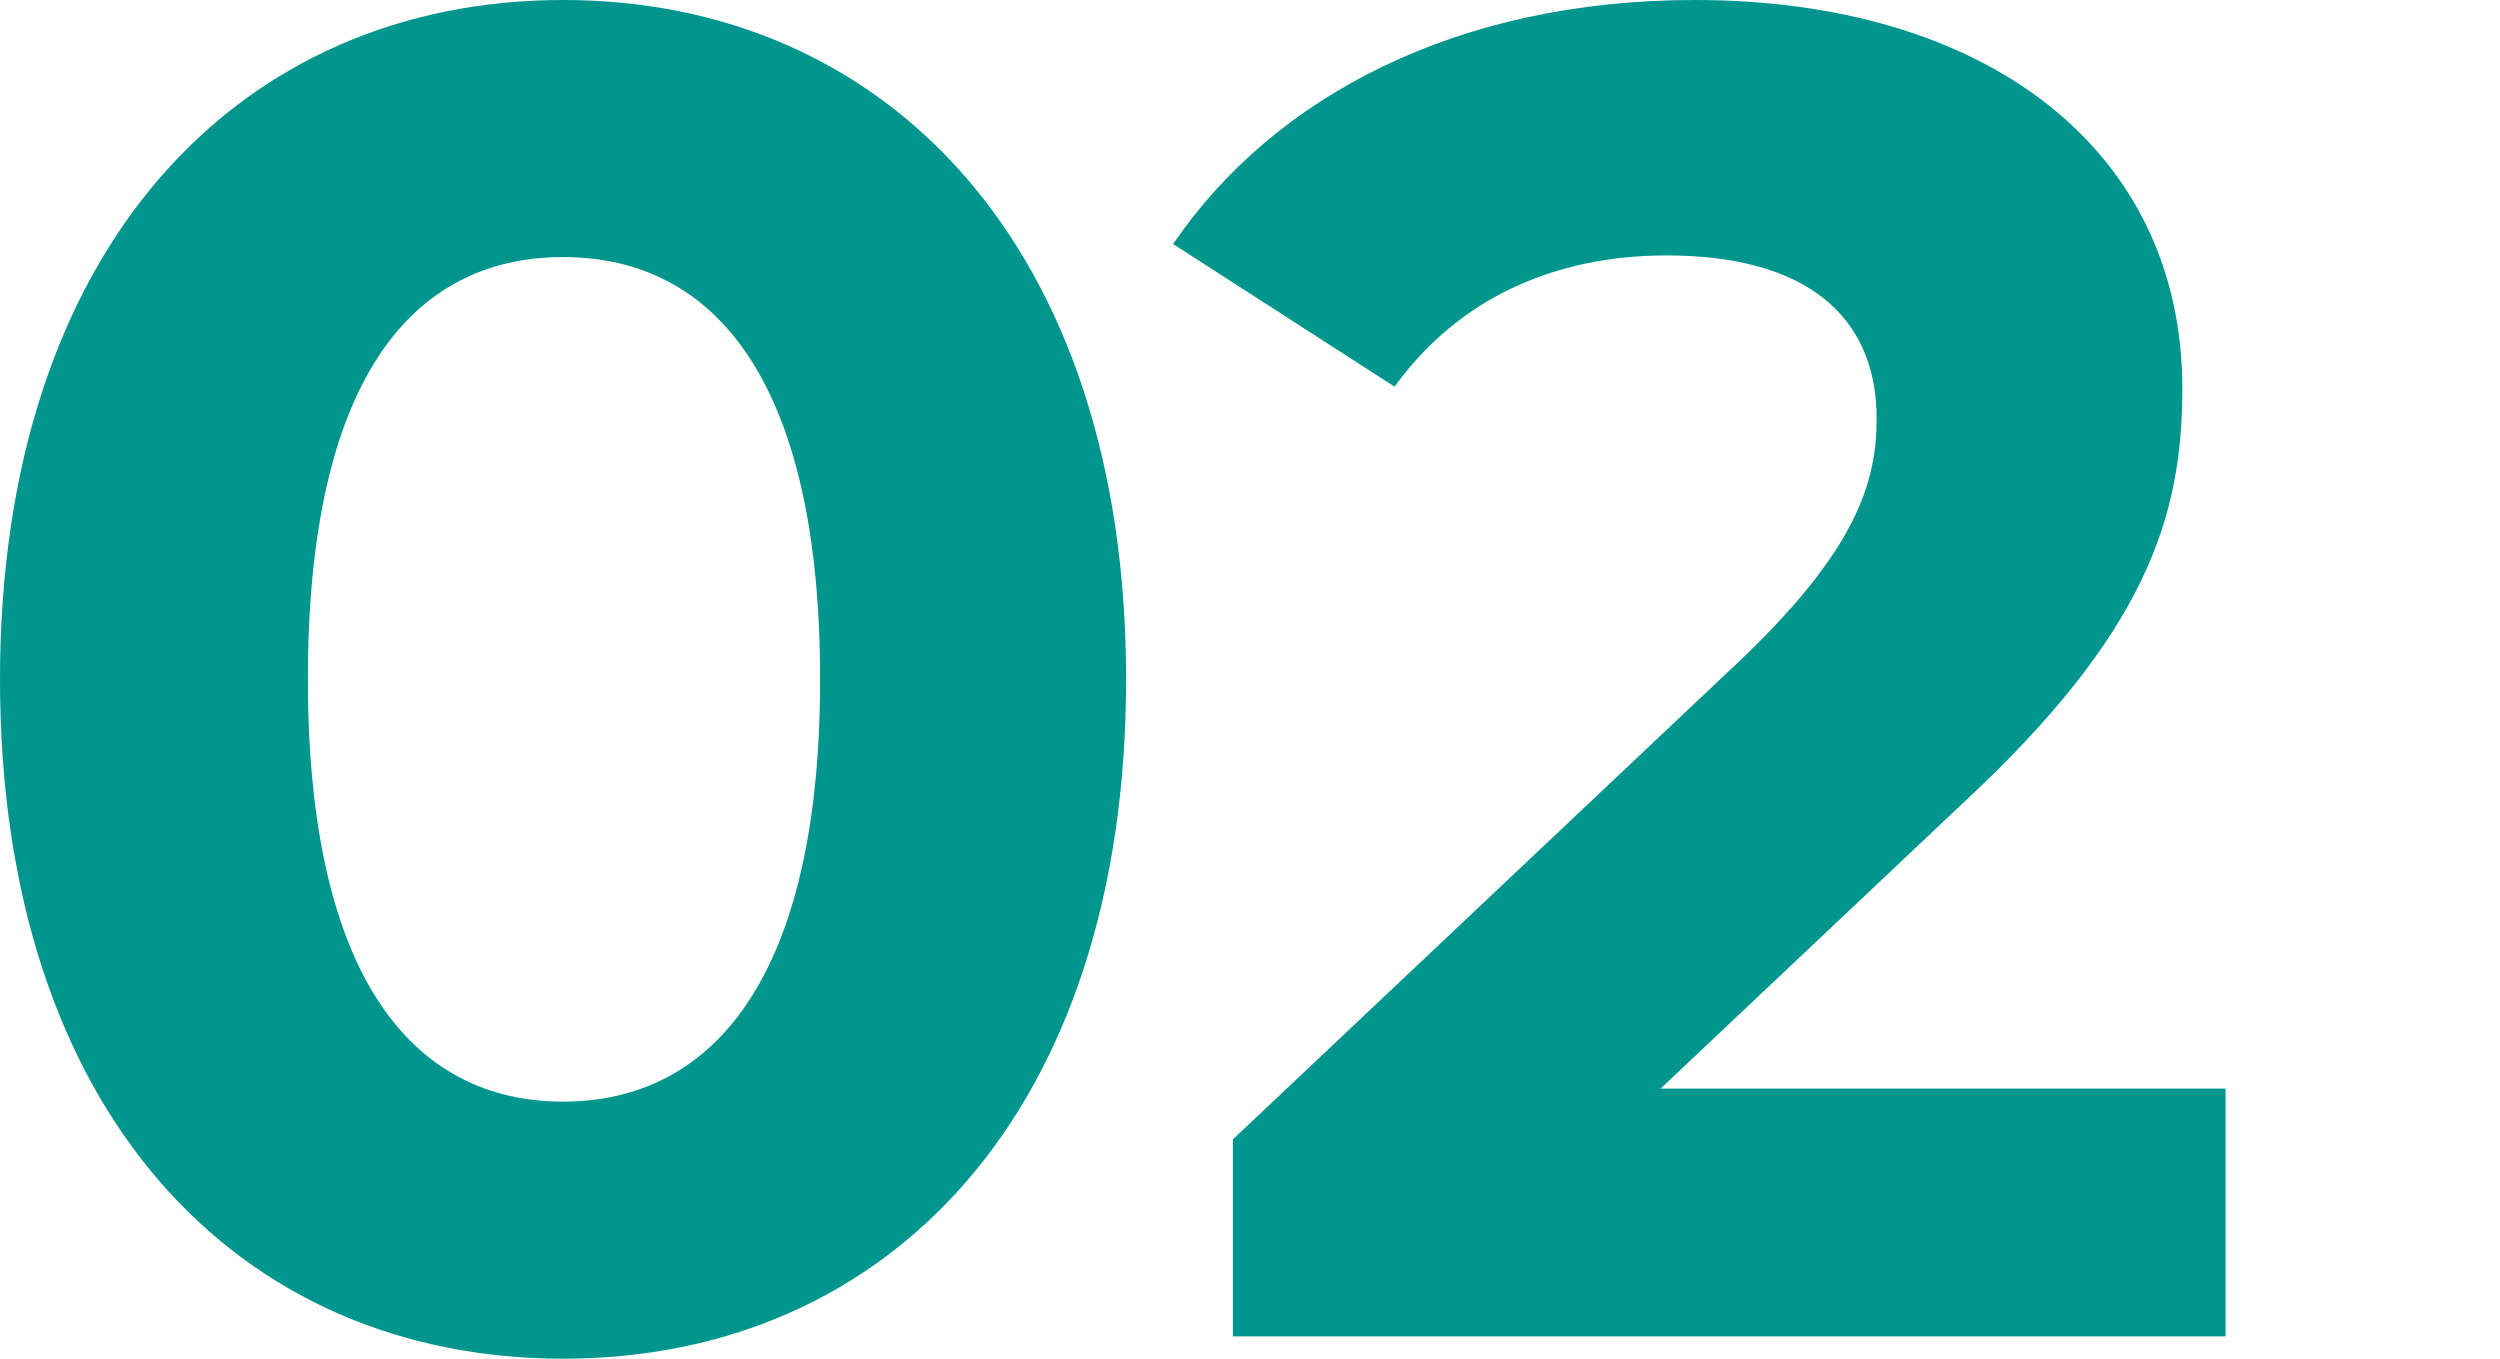
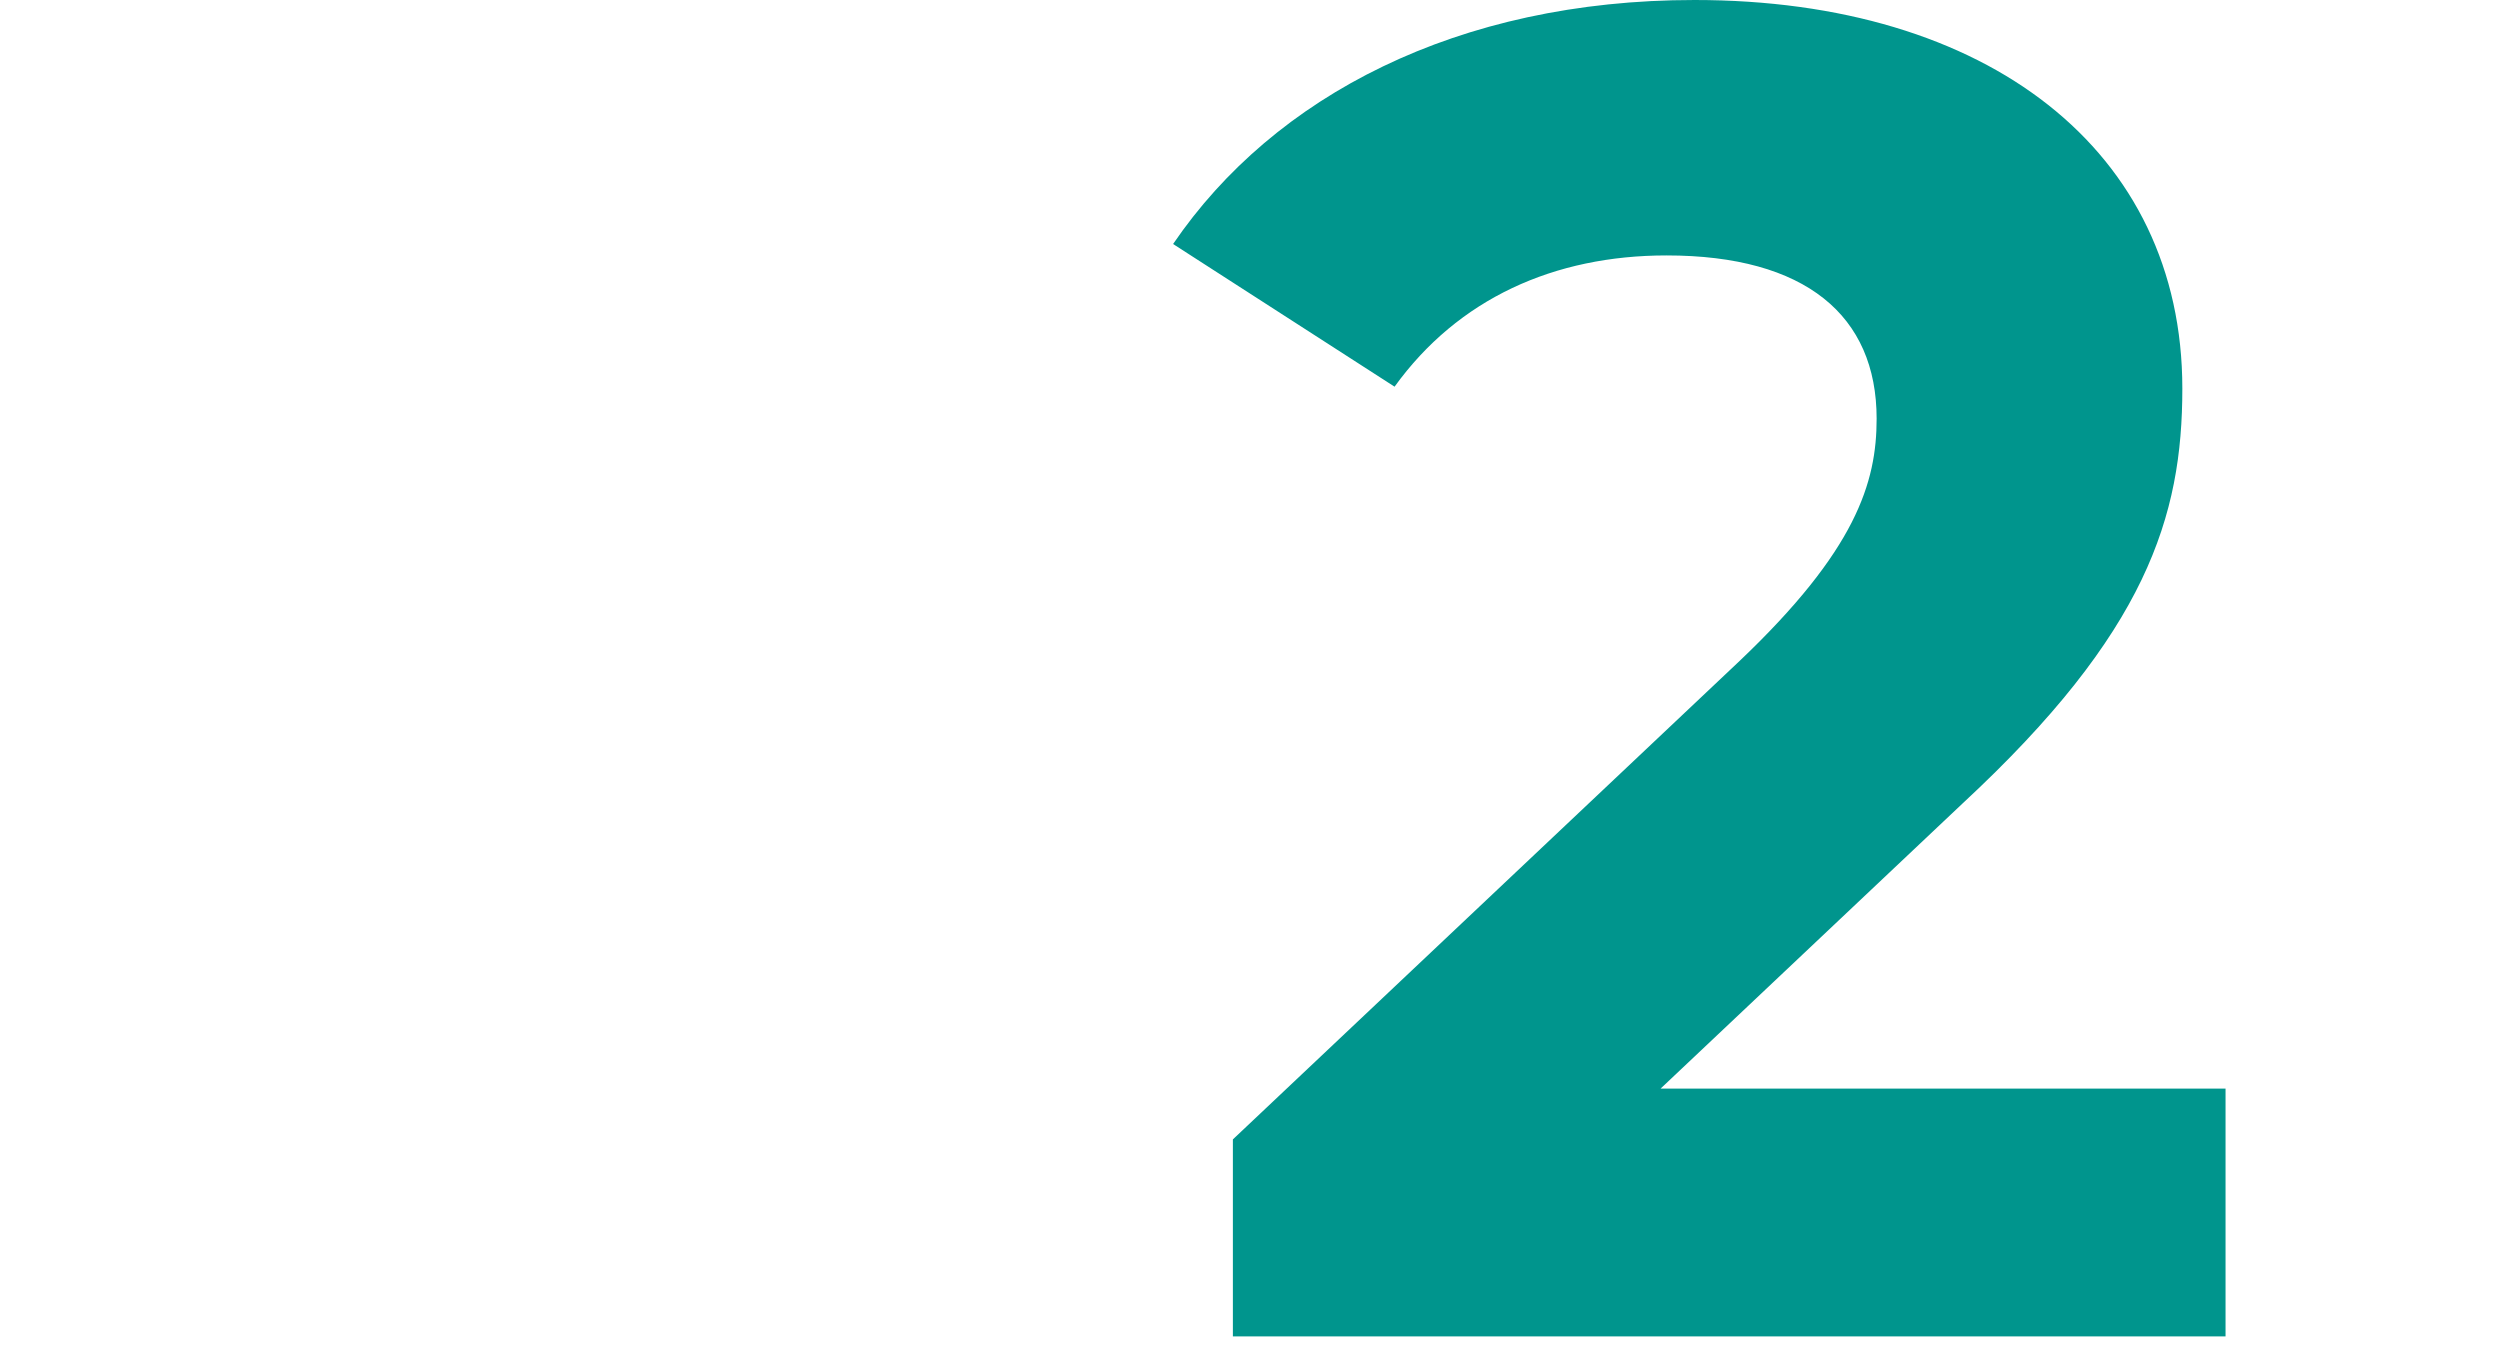
<svg xmlns="http://www.w3.org/2000/svg" id="Capa_2" data-name="Capa 2" viewBox="0 0 92 50">
  <defs>
    <style>
      .cls-1 {
        fill: none;
      }

      .cls-1, .cls-2 {
        stroke-width: 0px;
      }

      .cls-2 {
        fill: #00958d;
      }
    </style>
  </defs>
  <g id="Capa_1-2" data-name="Capa 1">
    <g>
-       <path class="cls-2" d="M0,25C0,9.05,8.84,0,20.72,0s20.72,9.05,20.72,25-8.77,25-20.72,25S0,40.95,0,25ZM30.18,25c0-10.98-3.87-15.54-9.46-15.54s-9.39,4.56-9.39,15.54,3.87,15.54,9.39,15.54,9.46-4.56,9.46-15.54Z" />
      <path class="cls-2" d="M81.9,40.06v9.12h-36.53v-7.25l18.65-17.61c4.28-4.07,5.04-6.56,5.04-8.91,0-3.8-2.62-6.01-7.73-6.01-4.14,0-7.67,1.59-10.01,4.83l-8.15-5.25C46.89,3.52,53.66,0,62.36,0c10.77,0,17.95,5.53,17.95,14.3,0,4.7-1.31,8.98-8.08,15.26l-11.12,10.5h20.78Z" />
    </g>
    <rect class="cls-1" width="92" height="50" />
  </g>
</svg>